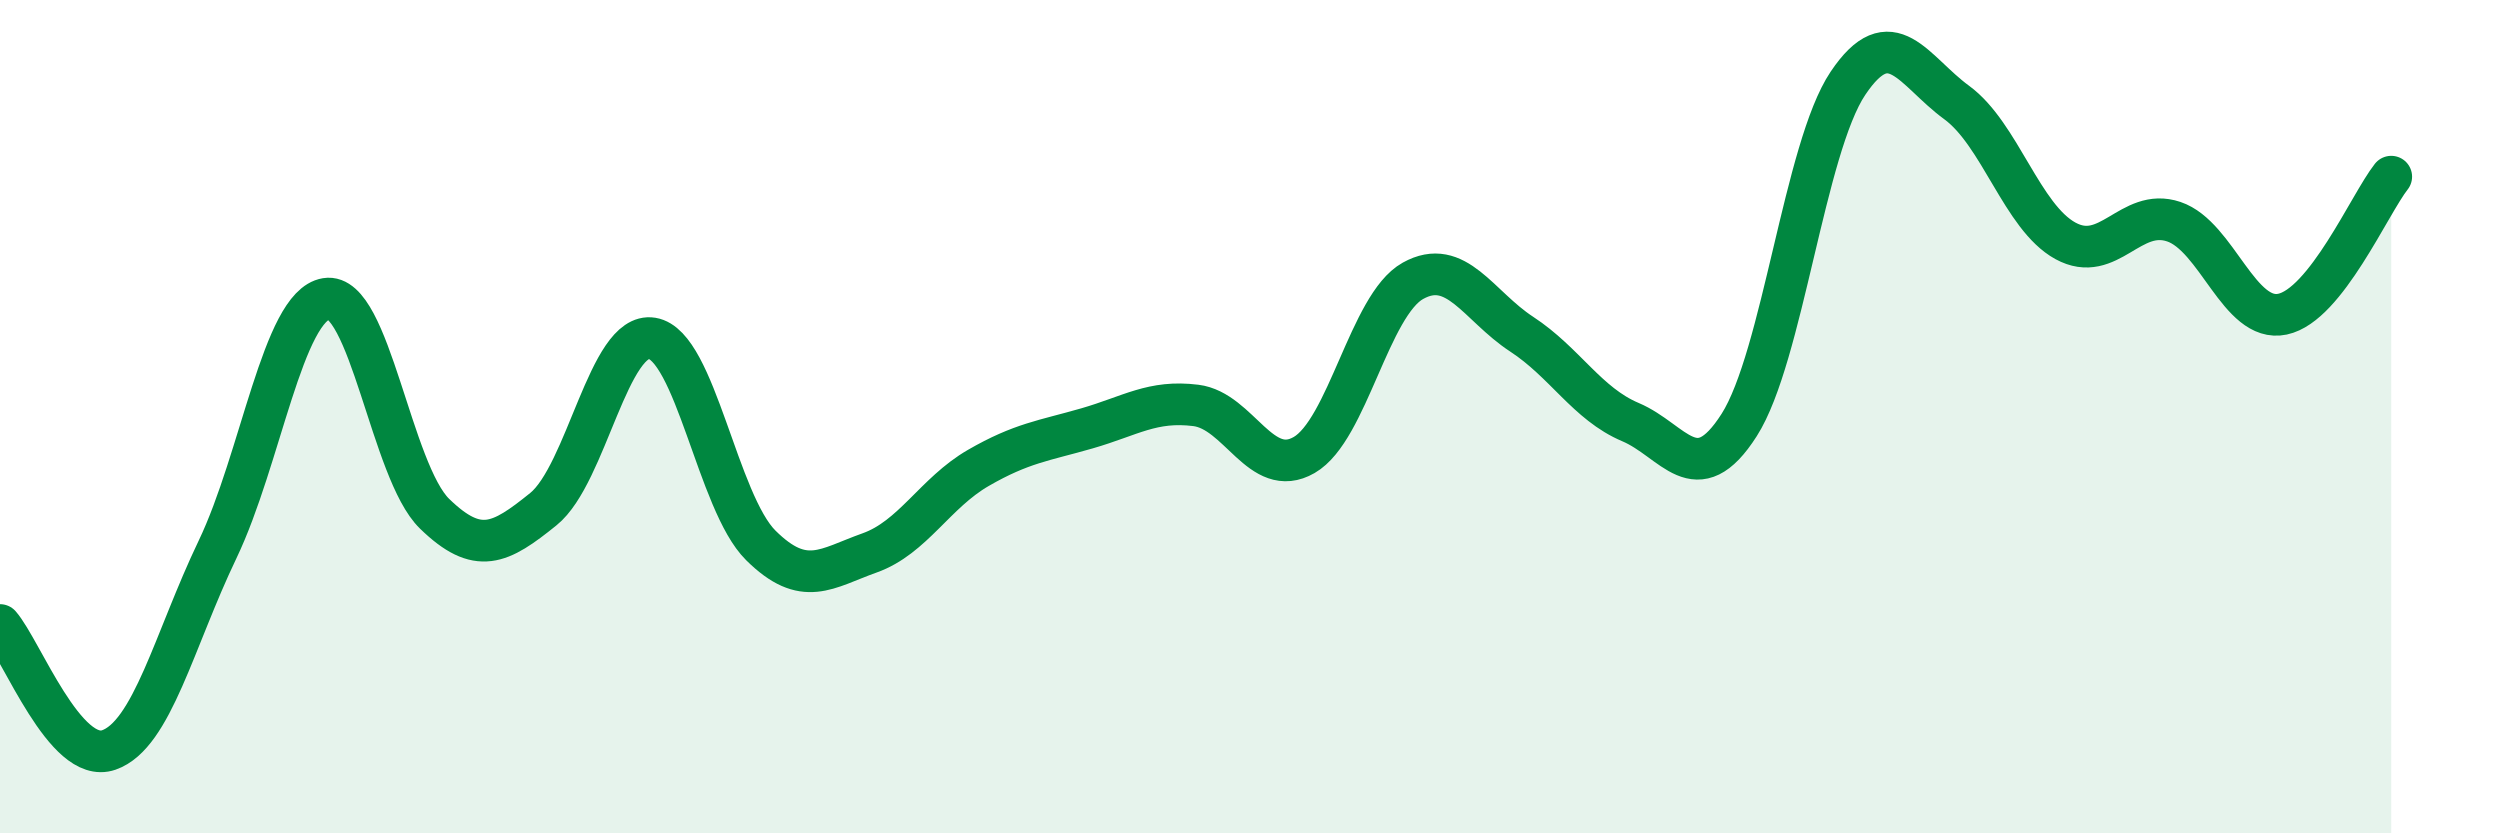
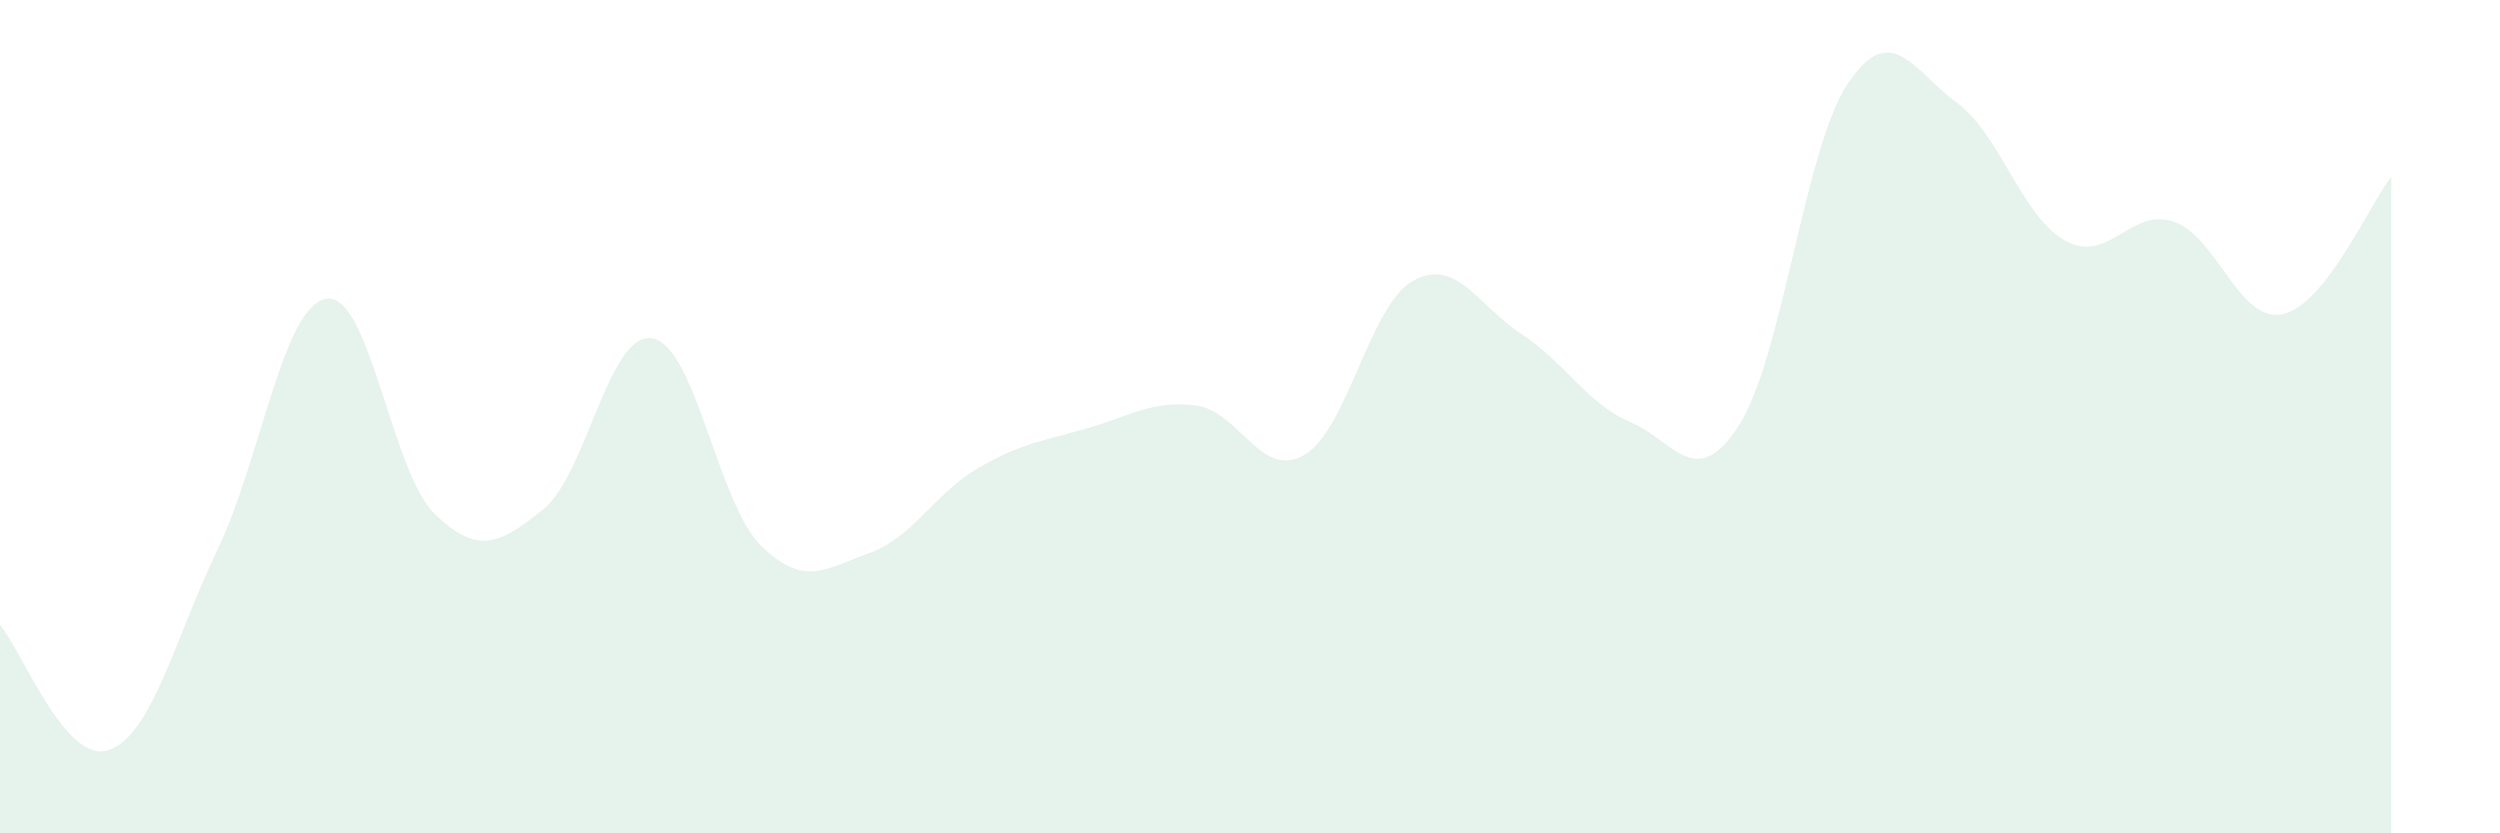
<svg xmlns="http://www.w3.org/2000/svg" width="60" height="20" viewBox="0 0 60 20">
  <path d="M 0,15 C 0.52,15.6 1.57,18.36 2.61,18 C 3.65,17.64 4.18,15.36 5.22,13.19 C 6.26,11.02 6.79,7.34 7.83,7.17 C 8.87,7 9.39,11.32 10.43,12.33 C 11.47,13.34 12,13.06 13.04,12.22 C 14.08,11.38 14.61,7.95 15.65,8.12 C 16.69,8.29 17.22,12.06 18.26,13.09 C 19.3,14.12 19.83,13.64 20.87,13.27 C 21.91,12.9 22.44,11.83 23.48,11.23 C 24.52,10.63 25.05,10.58 26.09,10.28 C 27.13,9.98 27.66,9.6 28.7,9.73 C 29.74,9.86 30.26,11.52 31.3,10.92 C 32.34,10.32 32.87,7.32 33.91,6.74 C 34.95,6.16 35.48,7.34 36.52,8.02 C 37.56,8.7 38.09,9.69 39.13,10.13 C 40.17,10.57 40.7,11.83 41.74,10.2 C 42.78,8.57 43.31,3.55 44.35,2 C 45.39,0.45 45.92,1.7 46.96,2.46 C 48,3.22 48.53,5.21 49.57,5.78 C 50.61,6.35 51.13,4.97 52.17,5.32 C 53.21,5.67 53.74,7.76 54.78,7.54 C 55.82,7.32 56.87,4.9 57.39,4.24L57.39 20L0 20Z" fill="#008740" opacity="0.1" stroke-linecap="round" stroke-linejoin="round" />
-   <path d="M 0,15 C 0.52,15.6 1.57,18.36 2.61,18 C 3.65,17.64 4.18,15.36 5.22,13.19 C 6.26,11.02 6.79,7.34 7.83,7.17 C 8.87,7 9.39,11.32 10.43,12.33 C 11.47,13.34 12,13.06 13.04,12.22 C 14.08,11.38 14.61,7.95 15.65,8.12 C 16.69,8.29 17.22,12.06 18.26,13.09 C 19.3,14.12 19.83,13.64 20.87,13.27 C 21.91,12.9 22.44,11.83 23.48,11.23 C 24.52,10.63 25.05,10.58 26.09,10.28 C 27.13,9.98 27.66,9.6 28.7,9.73 C 29.74,9.86 30.26,11.52 31.3,10.92 C 32.34,10.32 32.87,7.32 33.91,6.74 C 34.95,6.16 35.48,7.34 36.52,8.02 C 37.56,8.7 38.09,9.69 39.13,10.13 C 40.17,10.57 40.7,11.83 41.74,10.2 C 42.78,8.57 43.31,3.55 44.35,2 C 45.39,0.45 45.92,1.7 46.96,2.46 C 48,3.22 48.53,5.21 49.57,5.78 C 50.61,6.35 51.13,4.97 52.17,5.32 C 53.21,5.67 53.74,7.76 54.78,7.54 C 55.82,7.32 56.87,4.9 57.39,4.24" stroke="#008740" stroke-width="1" fill="none" stroke-linecap="round" stroke-linejoin="round" />
</svg>